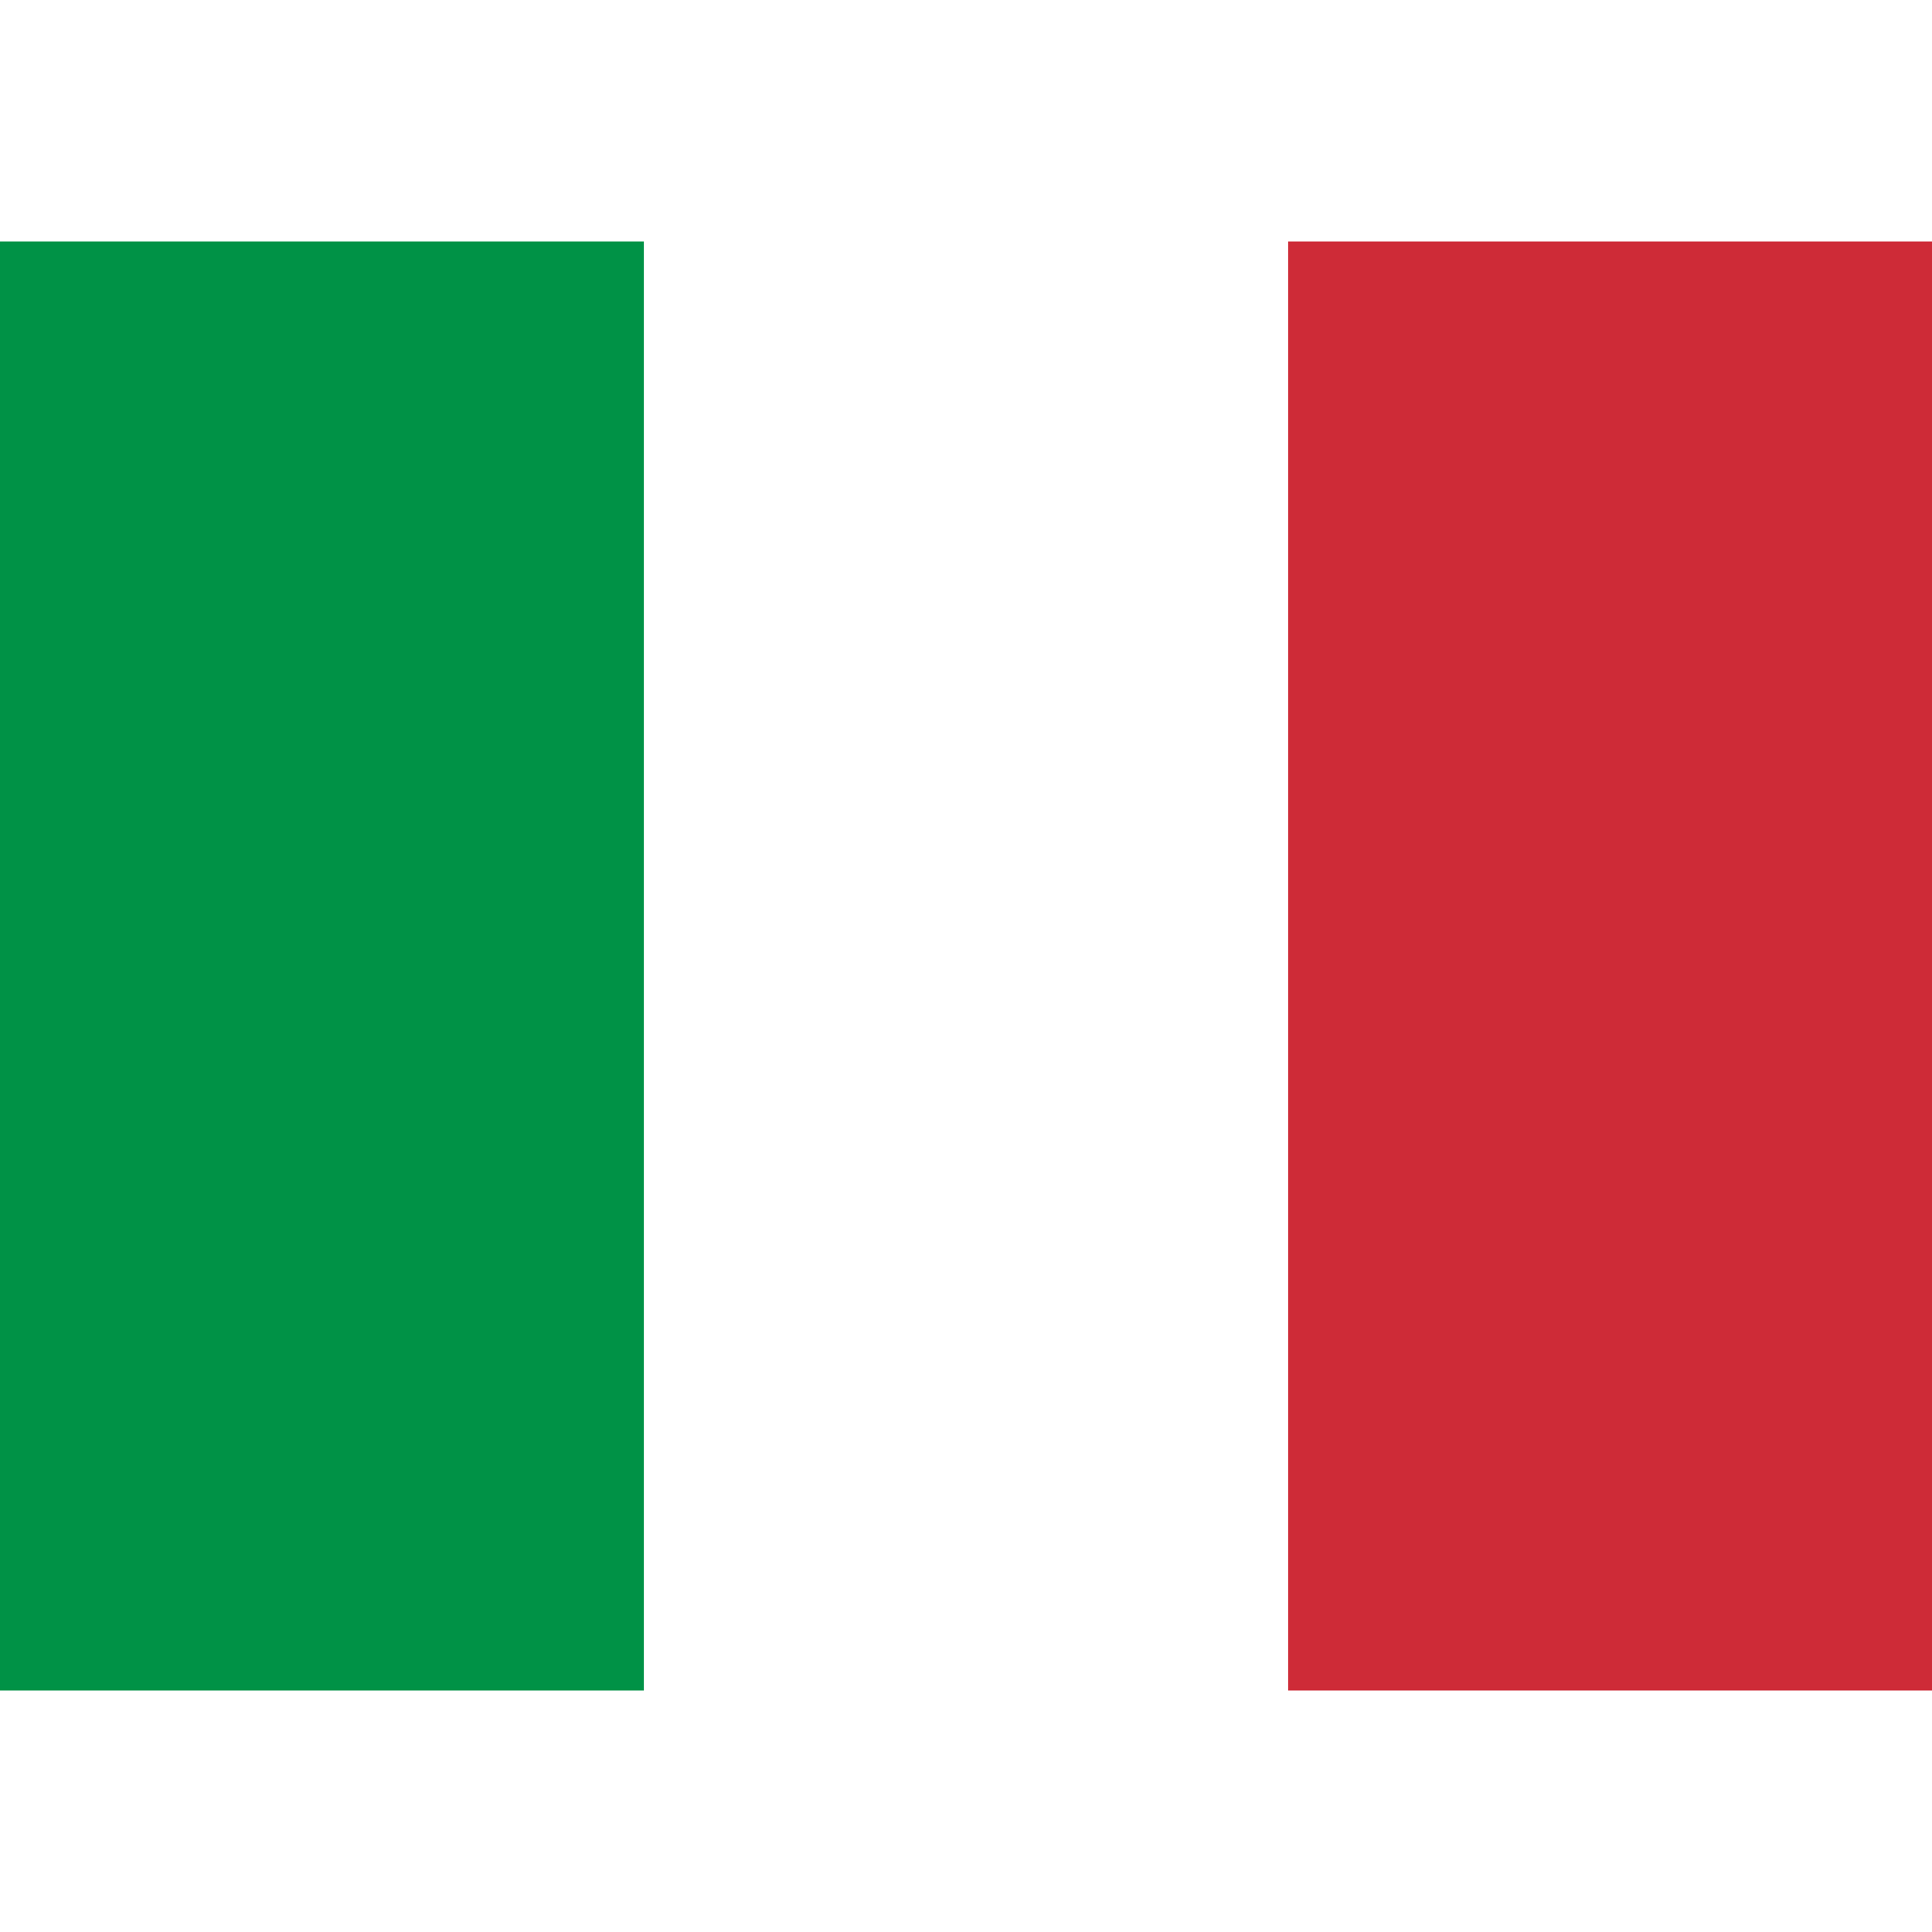
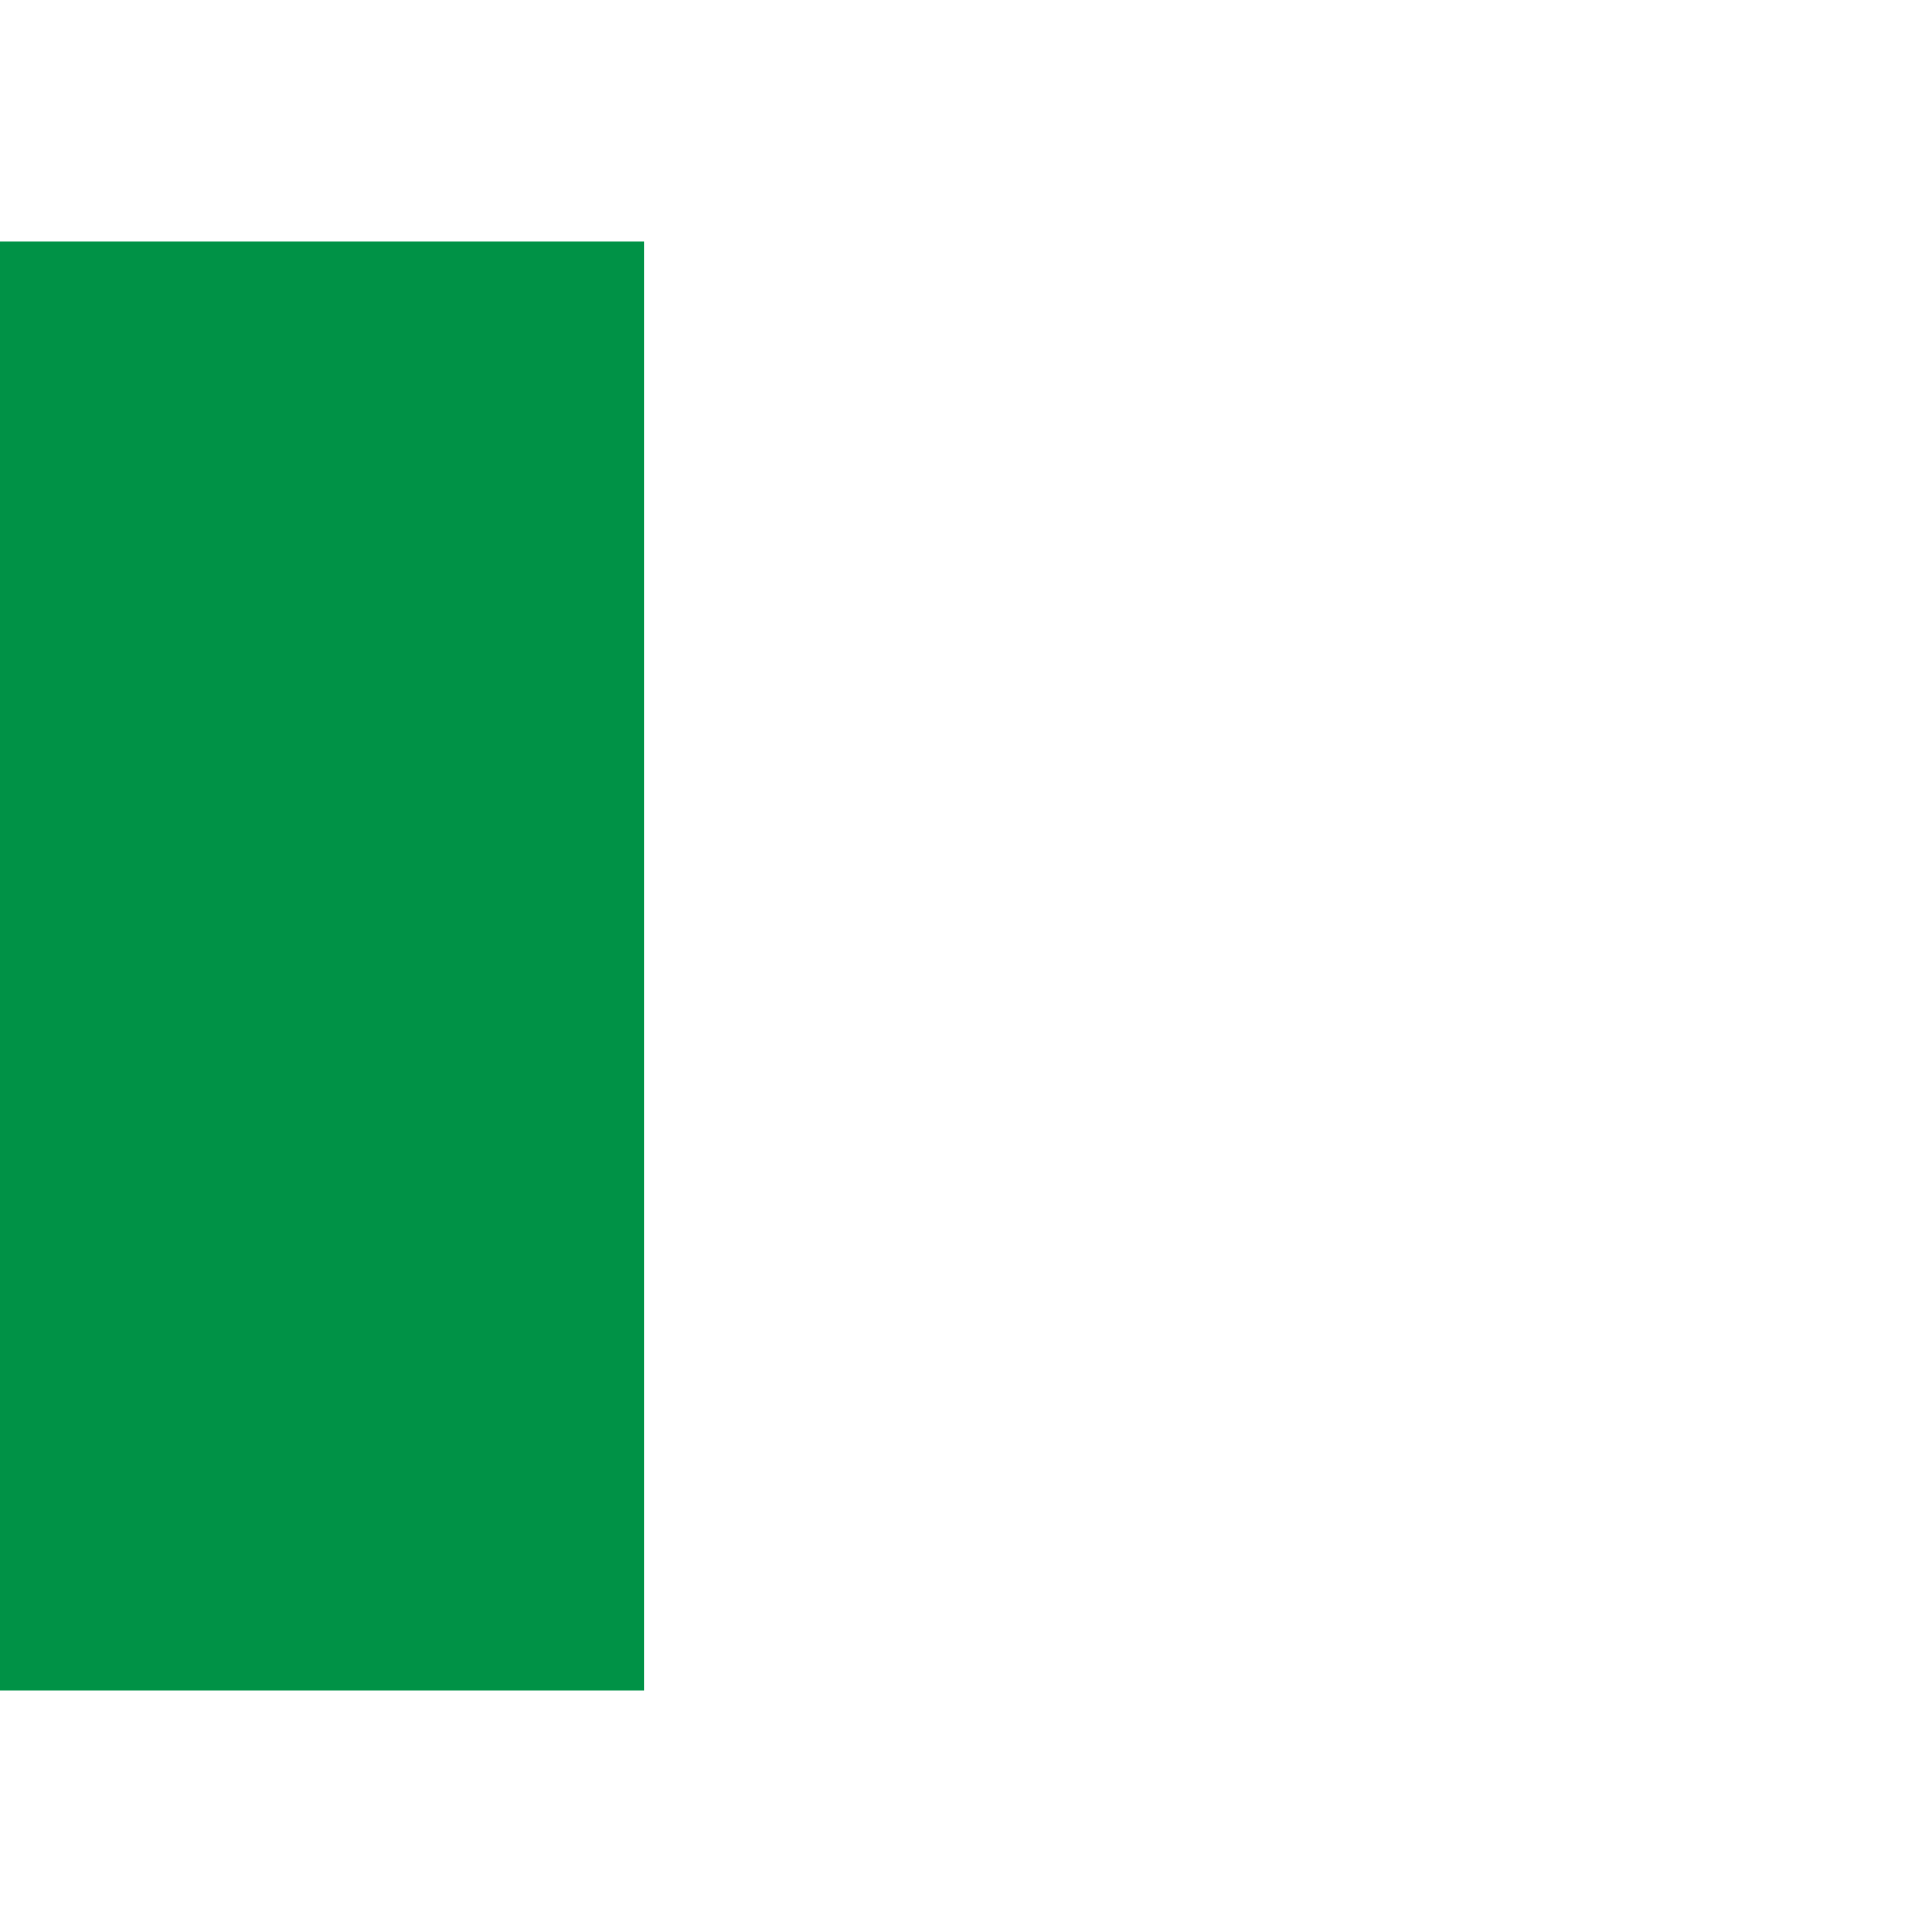
<svg xmlns="http://www.w3.org/2000/svg" width="64" height="48pt" viewBox="0 0 64 48" version="1.1">
  <rect x="0" y="0" width="64" height="48" style="fill:rgb(100%,100%,100%);fill-opacity:1;stroke:none;" />
  <path style=" stroke:none;fill-rule:evenodd;fill:rgb(0%,57.255%,27.451%);fill-opacity:1;" d="M 0 0 L 21.328 0 L 21.328 48 L 0 48 Z M 0 0 " />
-   <path style=" stroke:none;fill-rule:evenodd;fill:rgb(80.784%,16.863%,21.569%);fill-opacity:1;" d="M 42.672 0 L 64 0 L 64 48 L 42.672 48 Z M 42.672 0 " />
</svg>